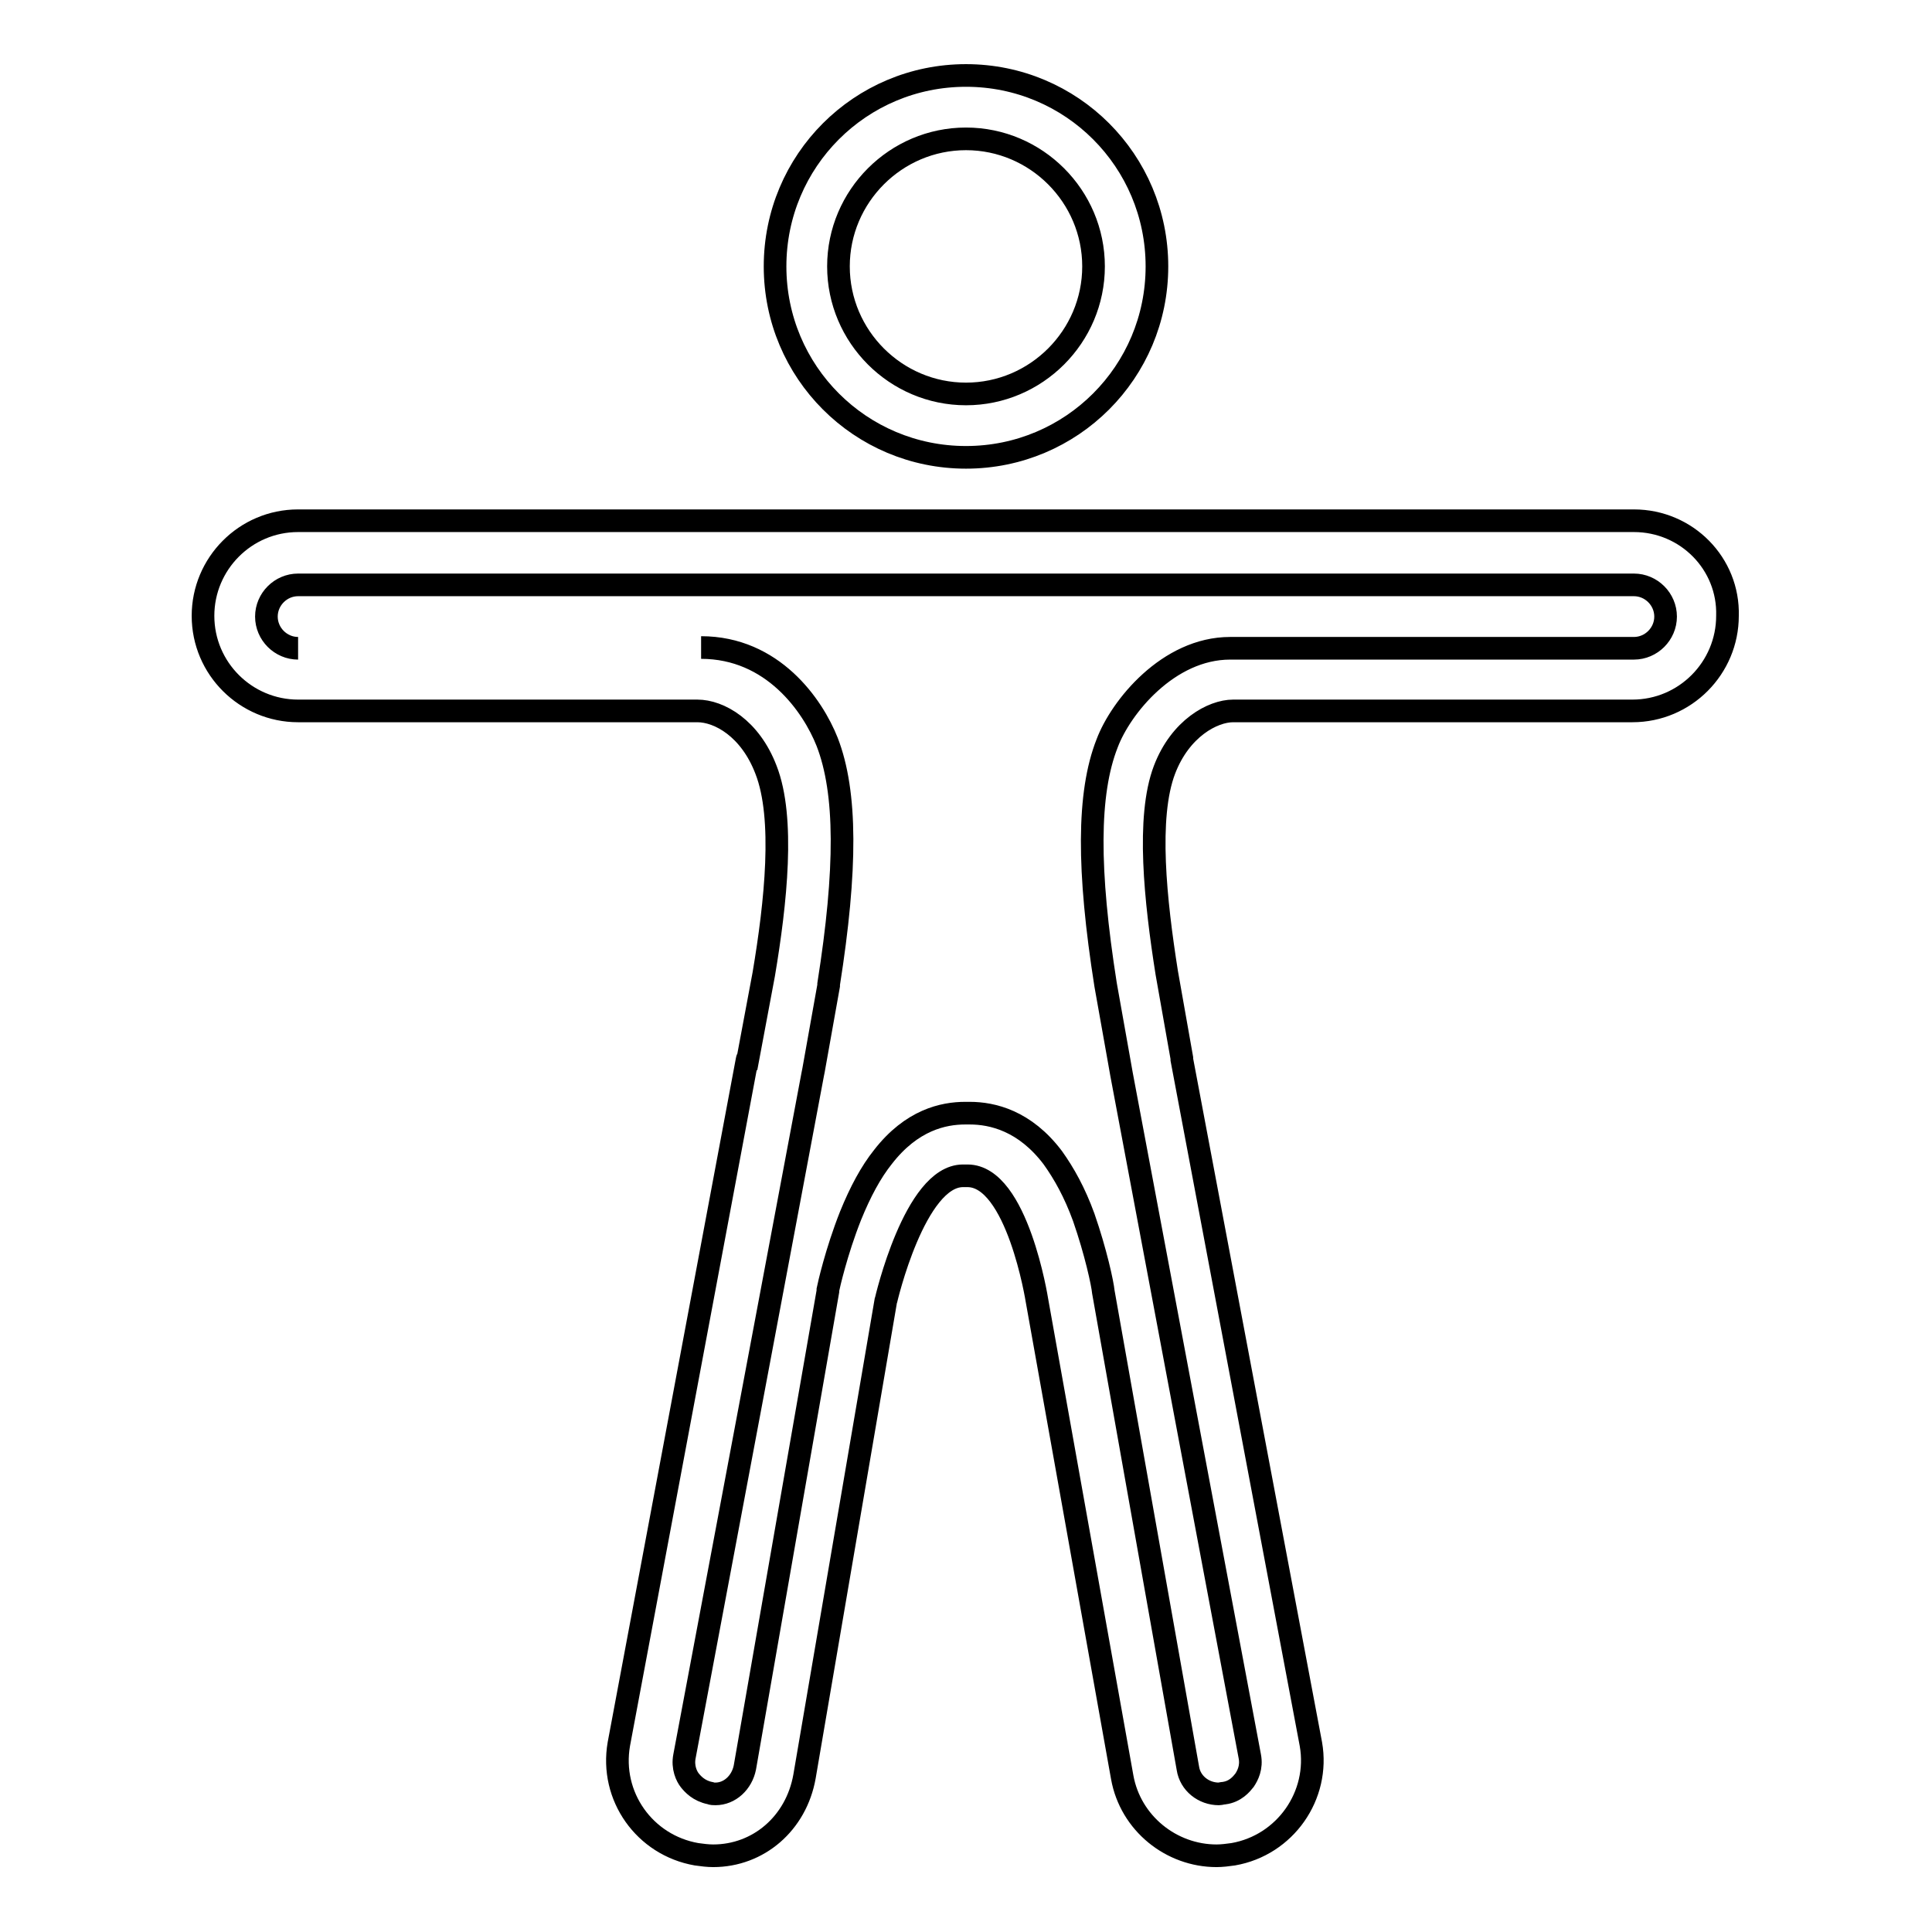
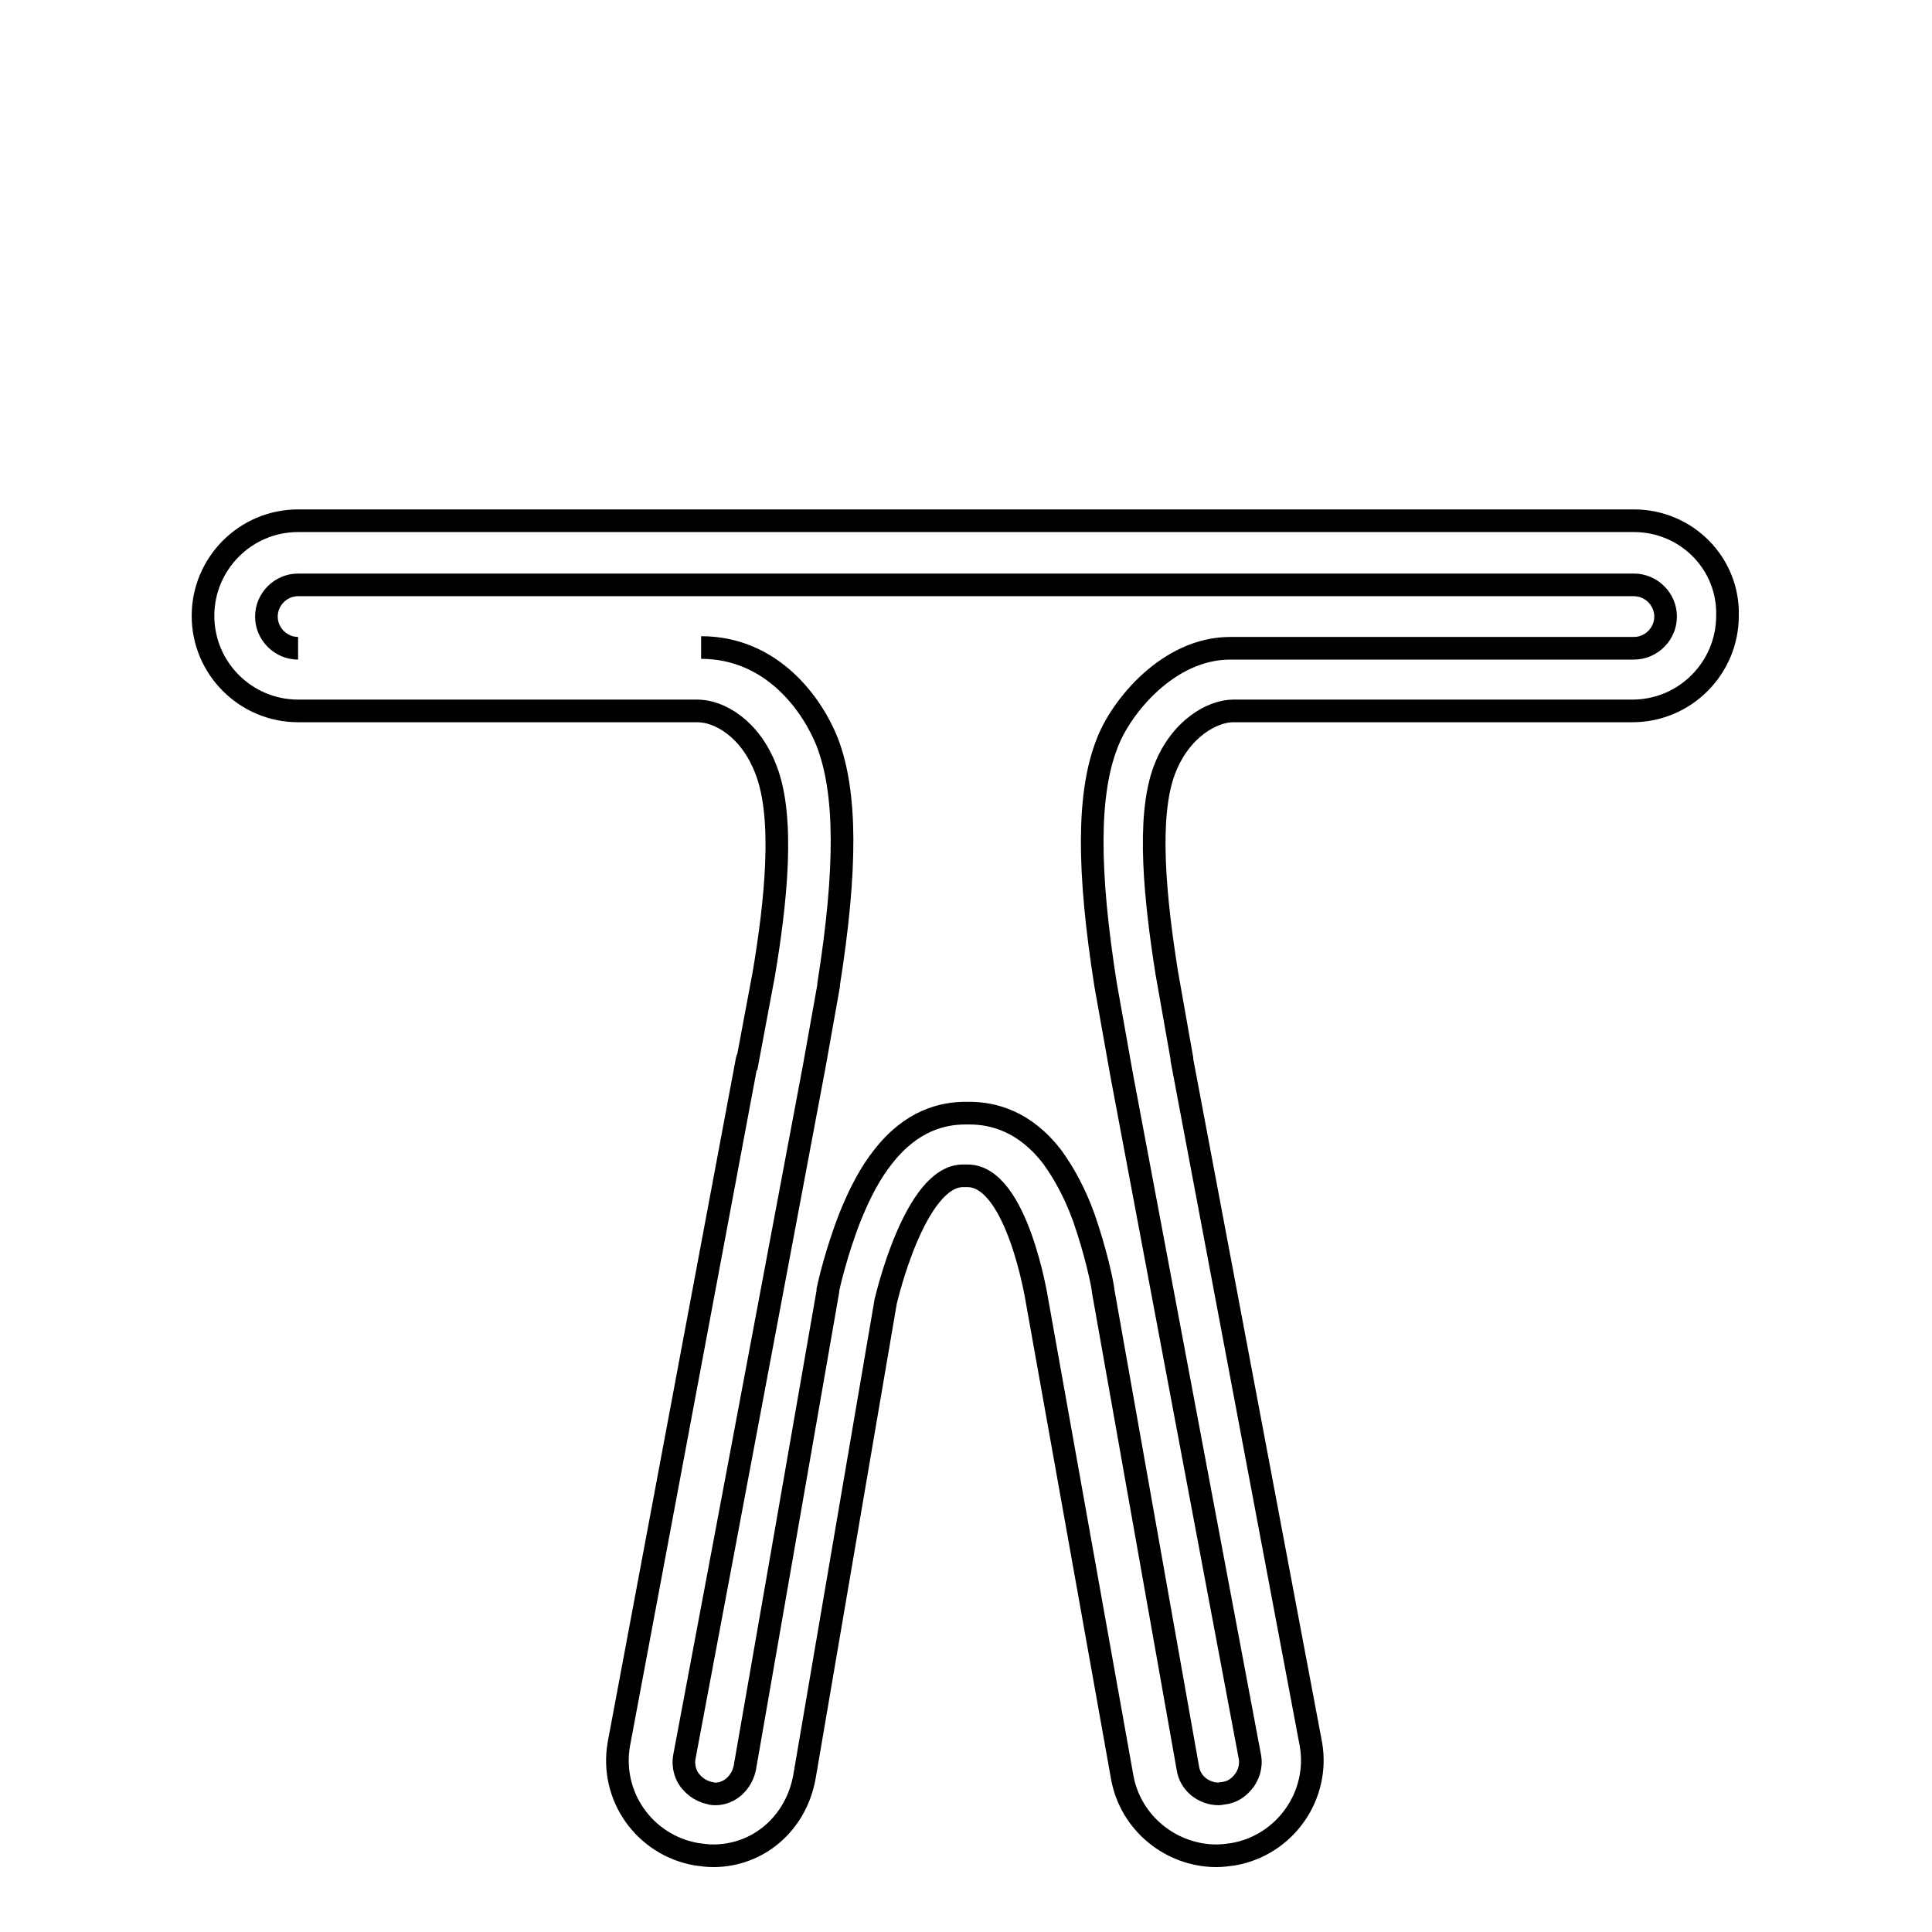
<svg xmlns="http://www.w3.org/2000/svg" version="1.1" x="0px" y="0px" viewBox="0 0 256 256" enable-background="new 0 0 256 256" xml:space="preserve">
  <g>
    <g>
-       <path stroke-width="3" fill-opacity="0" stroke="#000000" d="M128,18.4c9.3,0,16.9,7.6,16.9,16.9c0,9.3-7.6,16.9-16.9,16.9c-9.3,0-16.9-7.6-16.9-16.9C111.1,26,118.7,18.4,128,18.4 M128,10c-14,0-25.3,11.3-25.3,25.3c0,14,11.3,25.3,25.3,25.3c14,0,25.3-11.3,25.3-25.3C153.3,21.3,142,10,128,10L128,10z" />
      <path stroke-width="3" fill-opacity="0" stroke="#000000" d="M216.5,69h-177c-7,0-12.6,5.7-12.6,12.6c0,7,5.7,12.6,12.6,12.6h52.9c2.9,0,7,2.3,9.1,7.8c2.5,6.4,1.3,17.6-0.3,27.1l-2.1,11.2c0,0-0.1,0-0.1,0.1l-17,90.7c-1.2,6.9,3.4,13.4,10.3,14.6c0.7,0.1,1.5,0.2,2.2,0.2c6,0,11-4.3,12.1-10.5l10.8-63.2v0.1c0,0,3.8-16.5,10.2-16.5h0.6c6.6,0,9.2,16.5,9.2,16.5v0l11.3,63.2c1.1,6.1,6.5,10.4,12.5,10.4c0.7,0,1.5-0.1,2.2-0.2c6.9-1.2,11.5-7.8,10.3-14.6l-17.1-90.7c0,0,0,0,0,0c0,0,0-0.1,0-0.2l-2-11.3c-1.5-9.5-2.7-20.6-0.3-26.9c2.1-5.5,6.4-7.8,9.1-7.8h52.9c7,0,12.6-5.7,12.6-12.6C229.1,74.7,223.5,69,216.5,69z M39.5,85.9c-2.3,0-4.2-1.9-4.2-4.2c0-2.3,1.9-4.2,4.2-4.2h177c2.3,0,4.2,1.9,4.2,4.2s-1.9,4.2-4.2,4.2H163c-8.2,0-14.5,7.8-16.3,12.6c-2.6,6.6-2.6,16.8-0.2,32v0v0l1.8,10.1l0.3,1.7l17,90.4c0.3,1.5-0.3,2.6-0.7,3.2c-0.4,0.5-1.2,1.5-2.7,1.7c-0.2,0-0.5,0.1-0.7,0.1c-2,0-3.8-1.4-4.1-3.4l-11.2-63.1l0,0c-0.1-1.1-1-5.3-2.6-9.9c-1.2-3.3-2.6-5.8-4.1-7.9c-3.7-4.9-8-5.9-11-5.9h-0.6c-2.9,0-7.1,0.9-10.9,5.8c-1.6,2-3,4.6-4.3,7.8c-1.9,4.8-2.9,9.3-3,9.8l0,0.2l-11,63.1c-0.4,2-2,3.5-3.9,3.5c-0.2,0-0.5,0-0.7-0.1c-1.5-0.3-2.3-1.2-2.7-1.7s-1-1.7-0.7-3.2l17-90.4l0,0l0.1-0.5l2-11.2v-0.1v-0.1c2.4-15.2,2.4-25.4-0.2-32.1c-1.9-4.8-7.2-12.5-16.7-12.5" />
    </g>
  </g>
</svg>